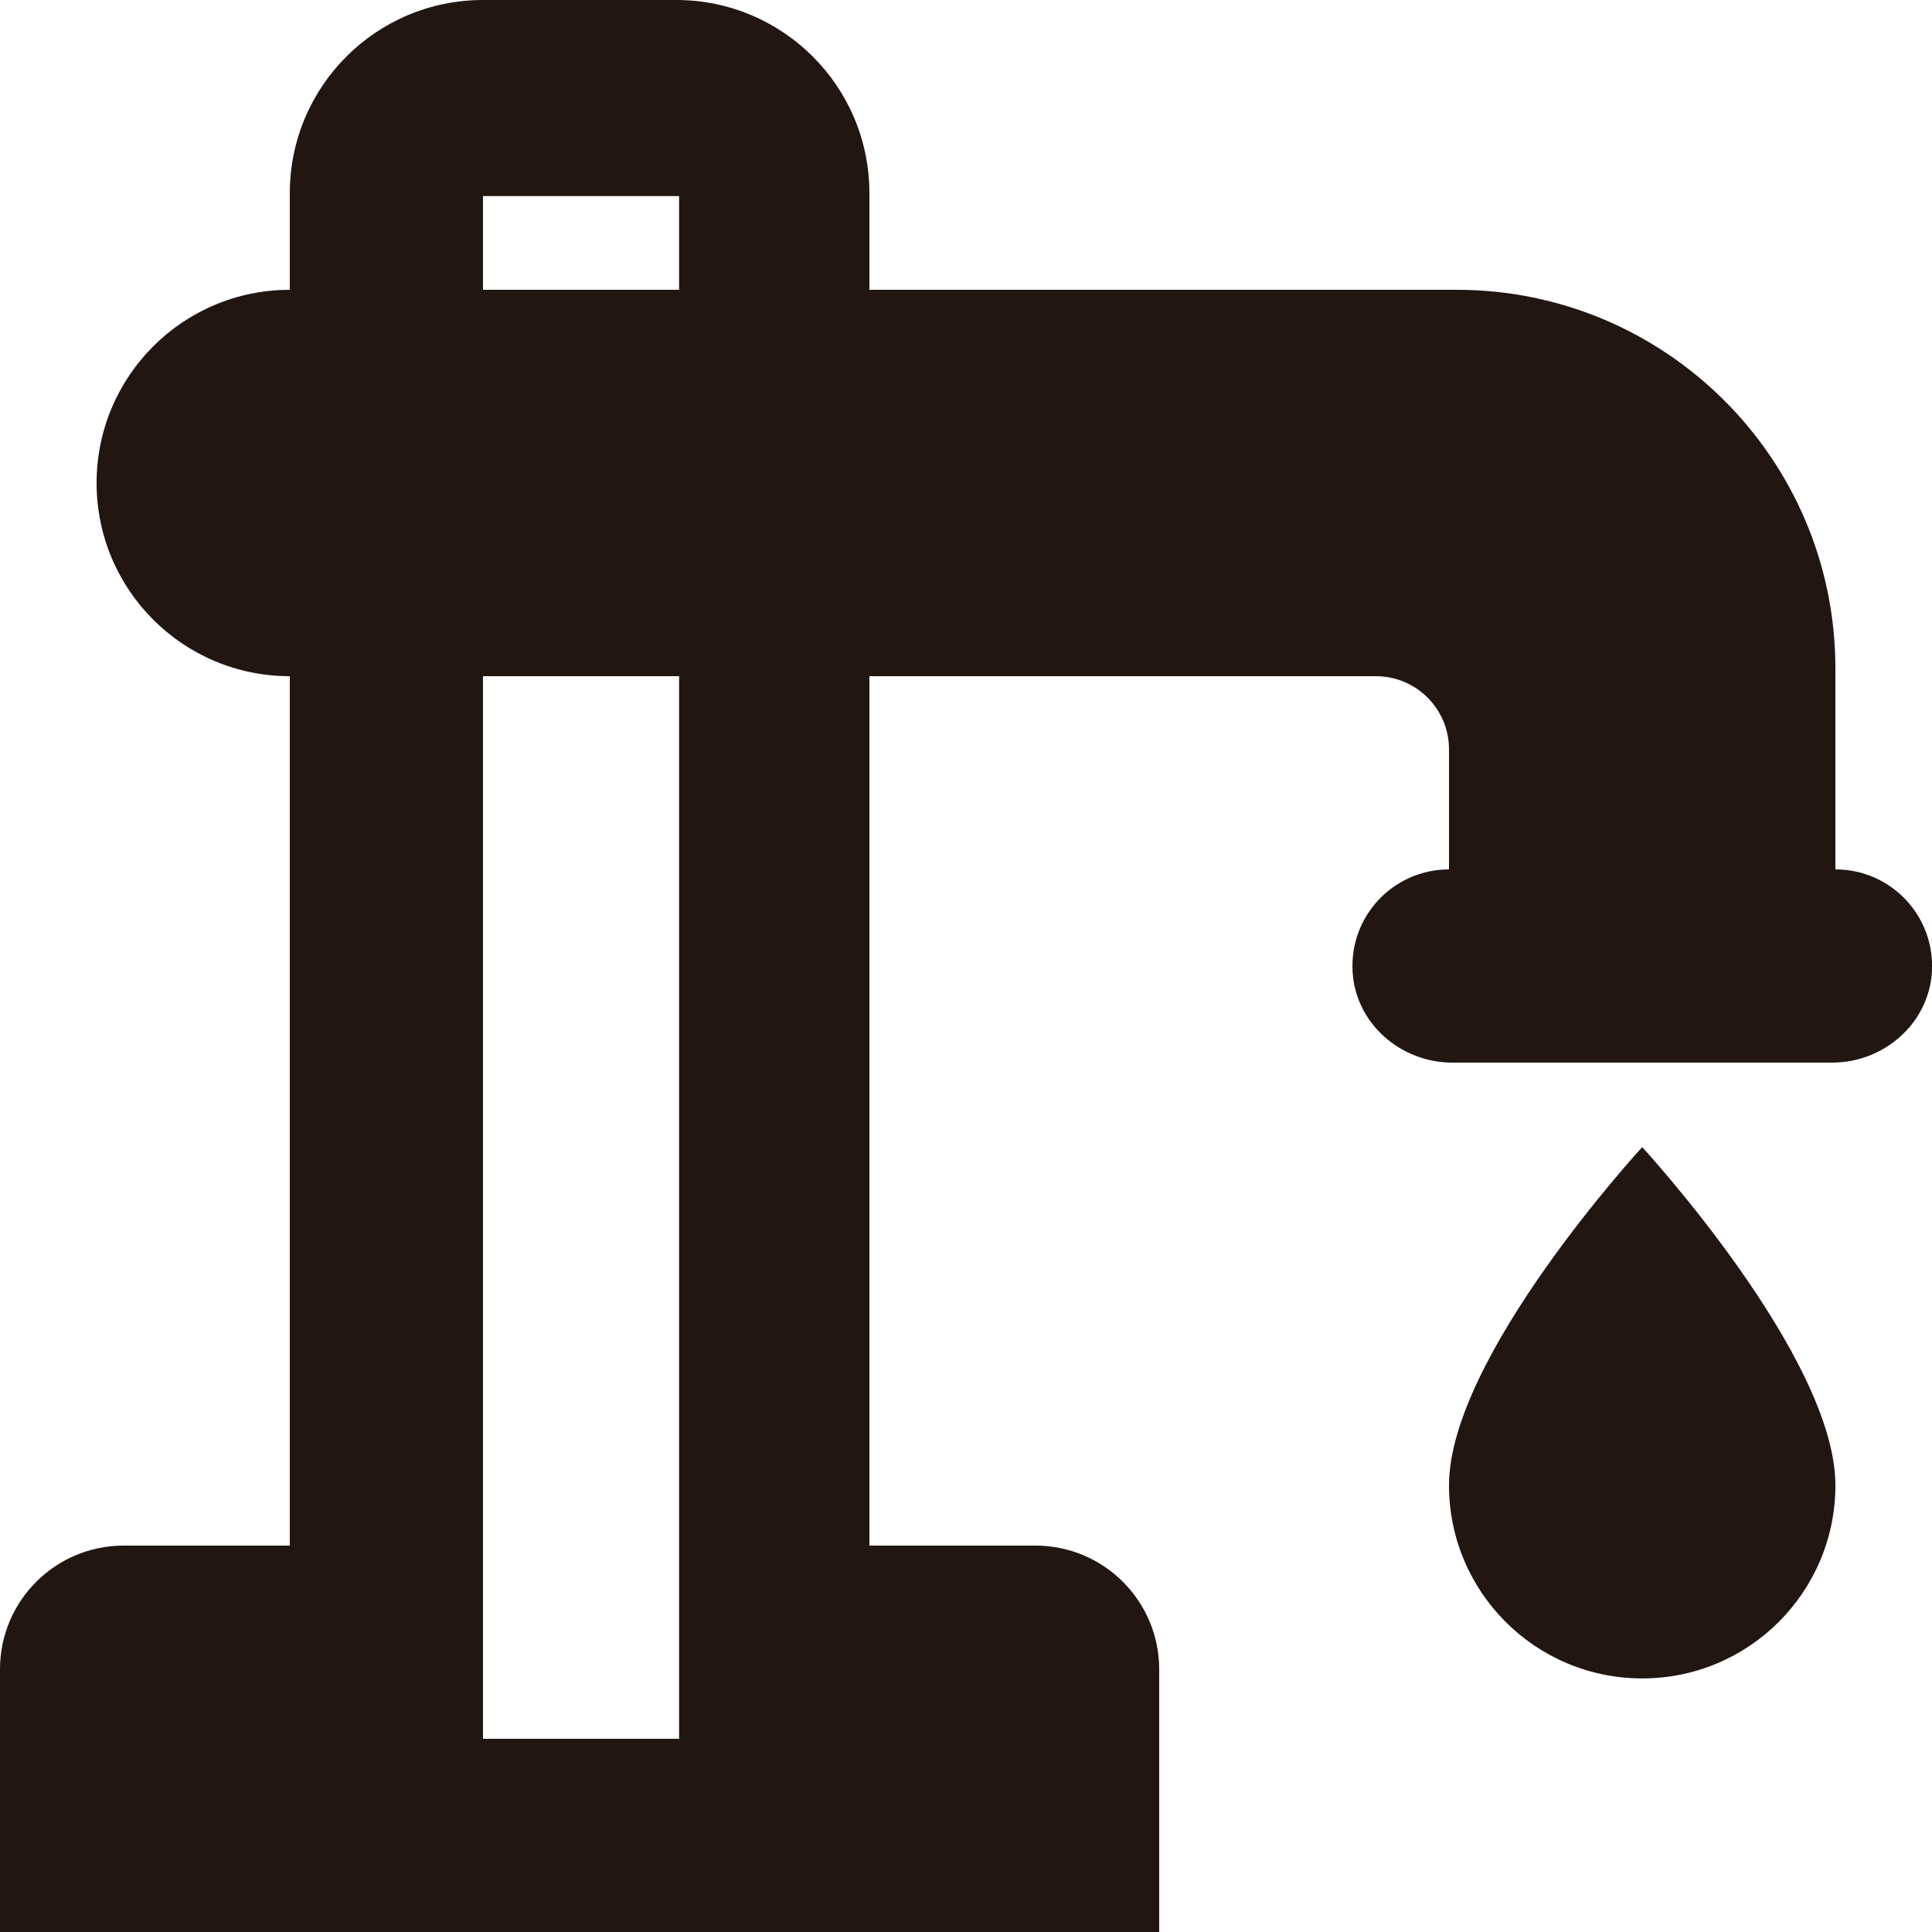
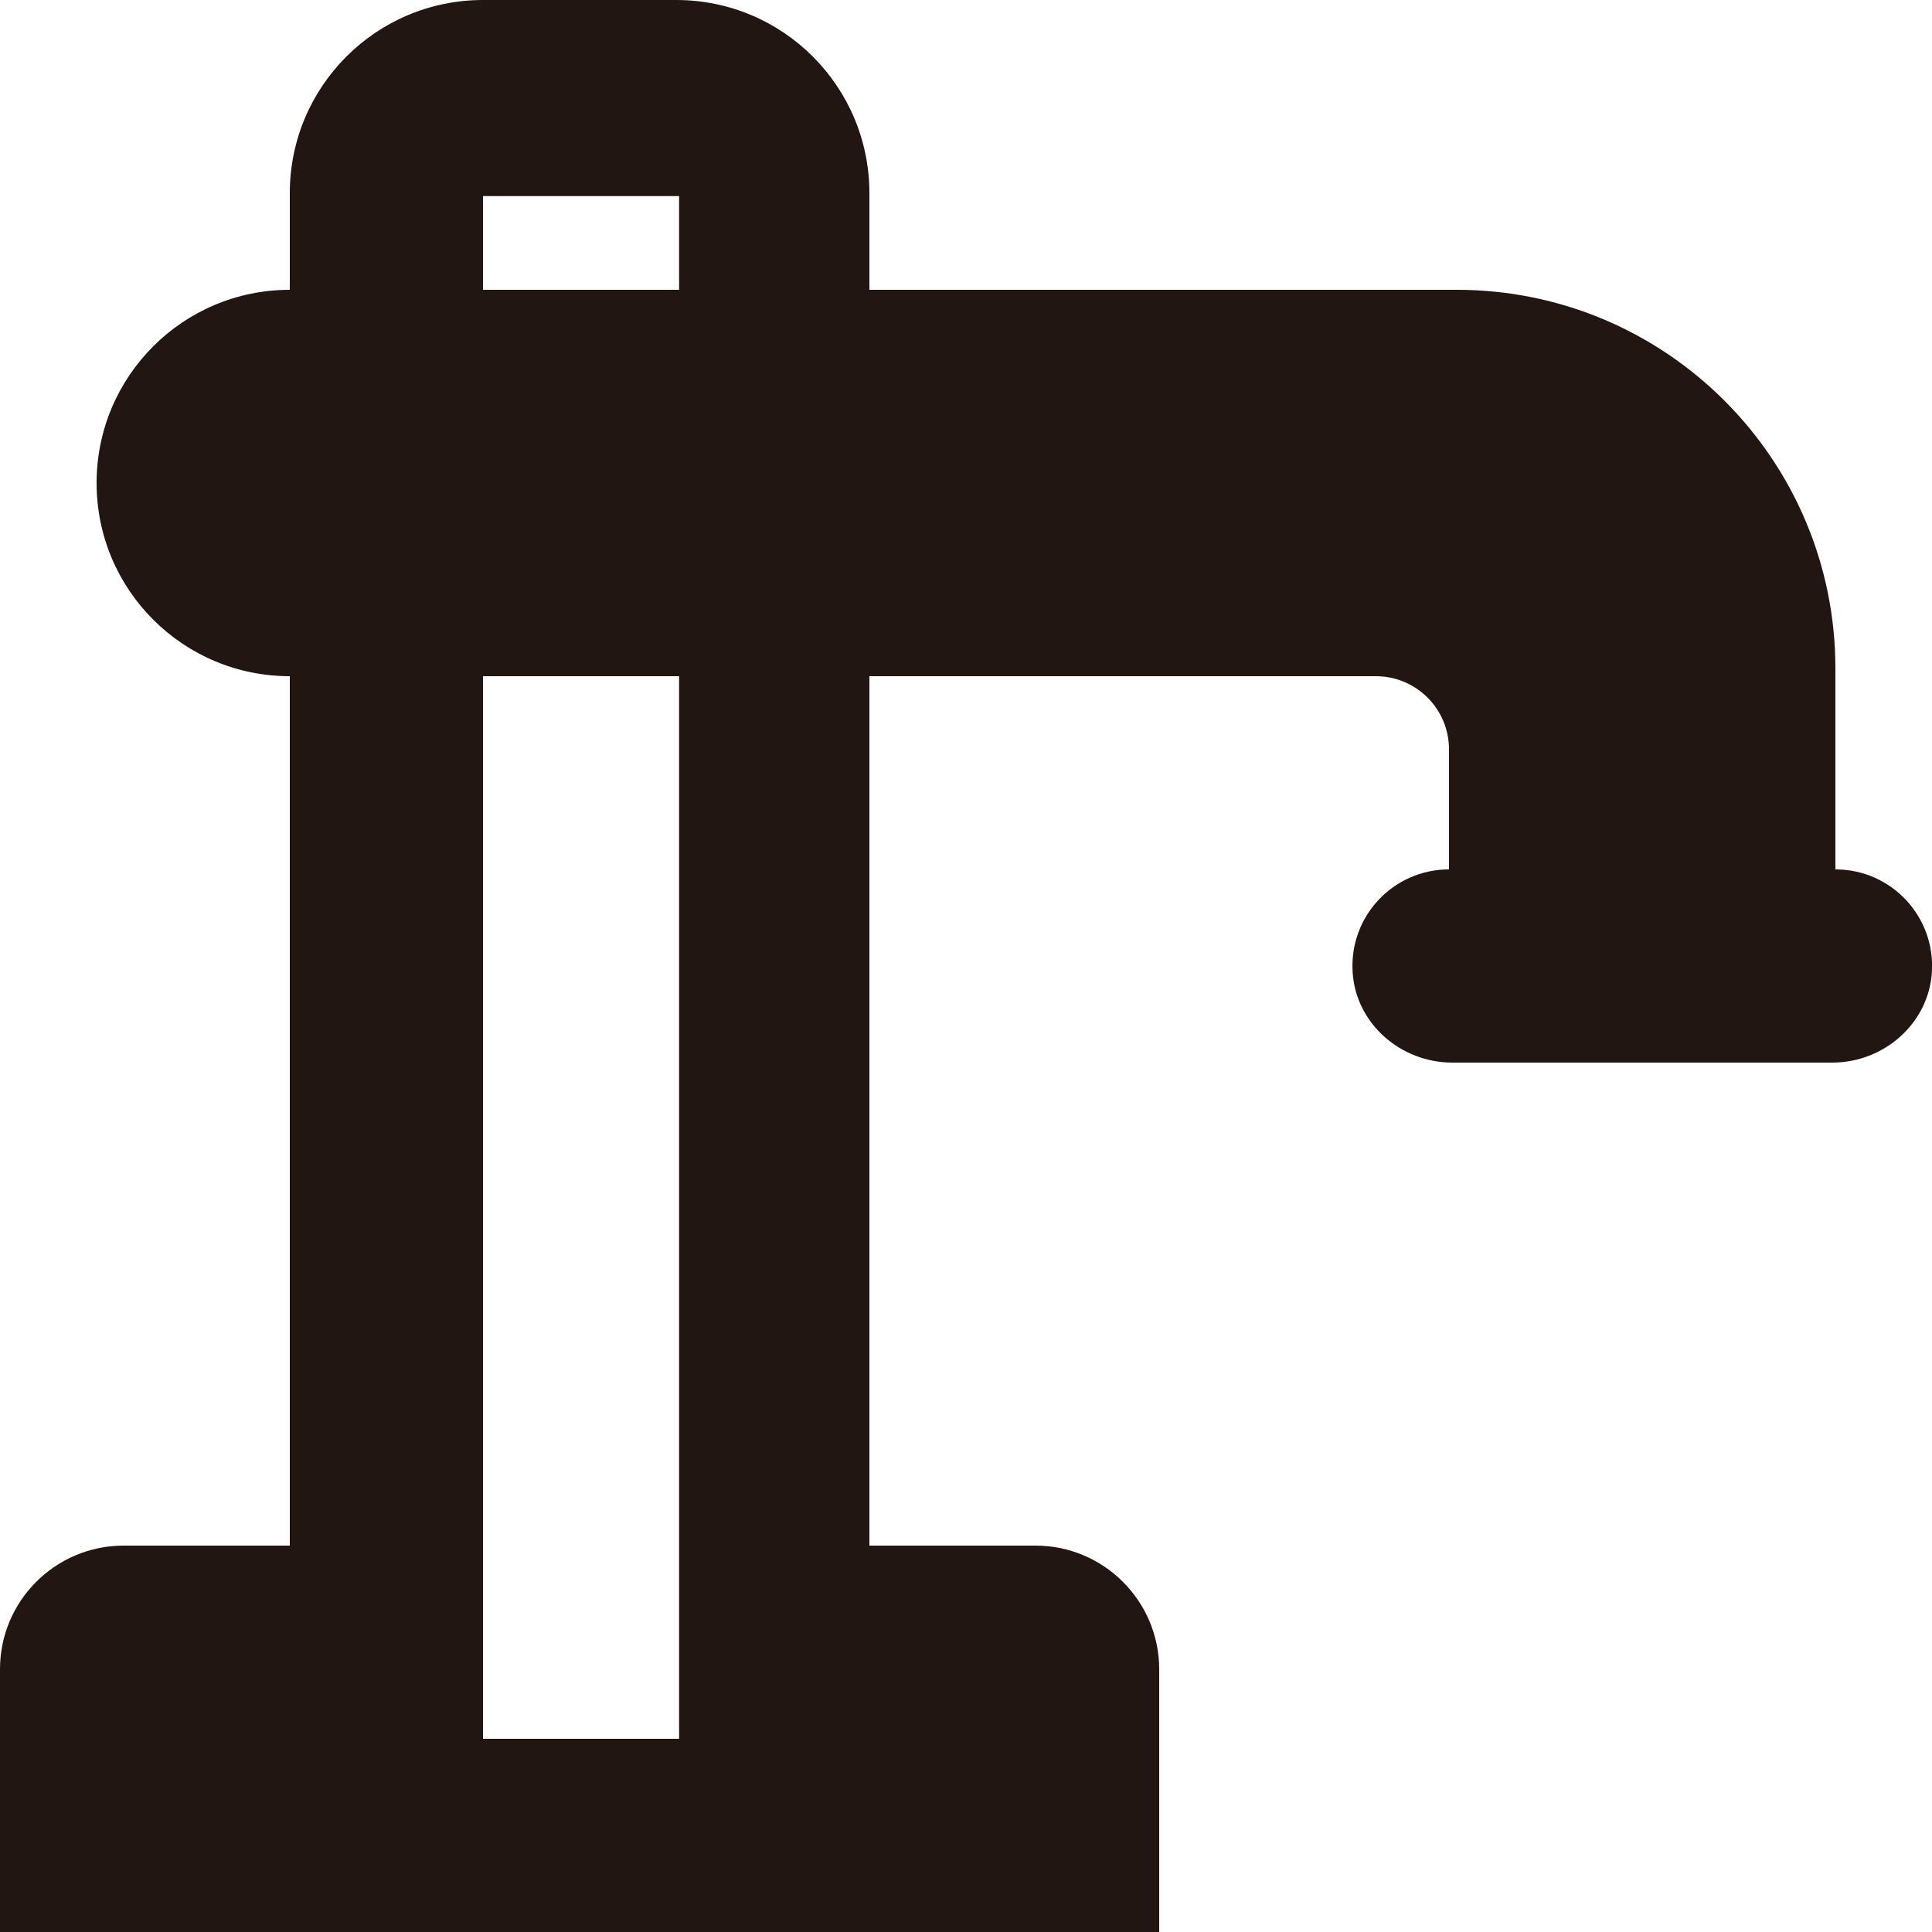
<svg xmlns="http://www.w3.org/2000/svg" id="Ebene_1" version="1.1" viewBox="0 0 160 160">
  <defs>
    <style>
      .st0 {
        fill: #221612;
      }
    </style>
  </defs>
-   <path class="st0" d="M136,95s16,17.36,16,28c0,8.84-7.16,16-16,16s-16-7.16-16-16c0-10.64,16-28,16-28" />
  <path class="st0" d="M152,72v-16.64c0-17.32-14.04-31.36-31.36-31.36h-48.64v-8c0-8.84-7.16-16-16-16h-16c-8.84,0-16,7.16-16,16v8c-8.84,0-16,7.16-16,16s7.16,16,16,16v72h-13.76c-5.66,0-10.24,4.59-10.24,10.24v21.76h96v-21.75c0-5.66-4.59-10.25-10.25-10.25h-13.75V56h41.94c3.35,0,6.06,2.71,6.06,6.06v9.94c-4.6,0-8.28,3.87-7.98,8.53.27,4.25,3.99,7.47,8.25,7.47h31.47c4.26,0,7.97-3.22,8.25-7.47.3-4.66-3.39-8.53-7.98-8.53ZM56.24,144h-16.24V56h16.24v88ZM56.24,24h-16.24v-7.76h16.24v7.76Z" />
</svg>